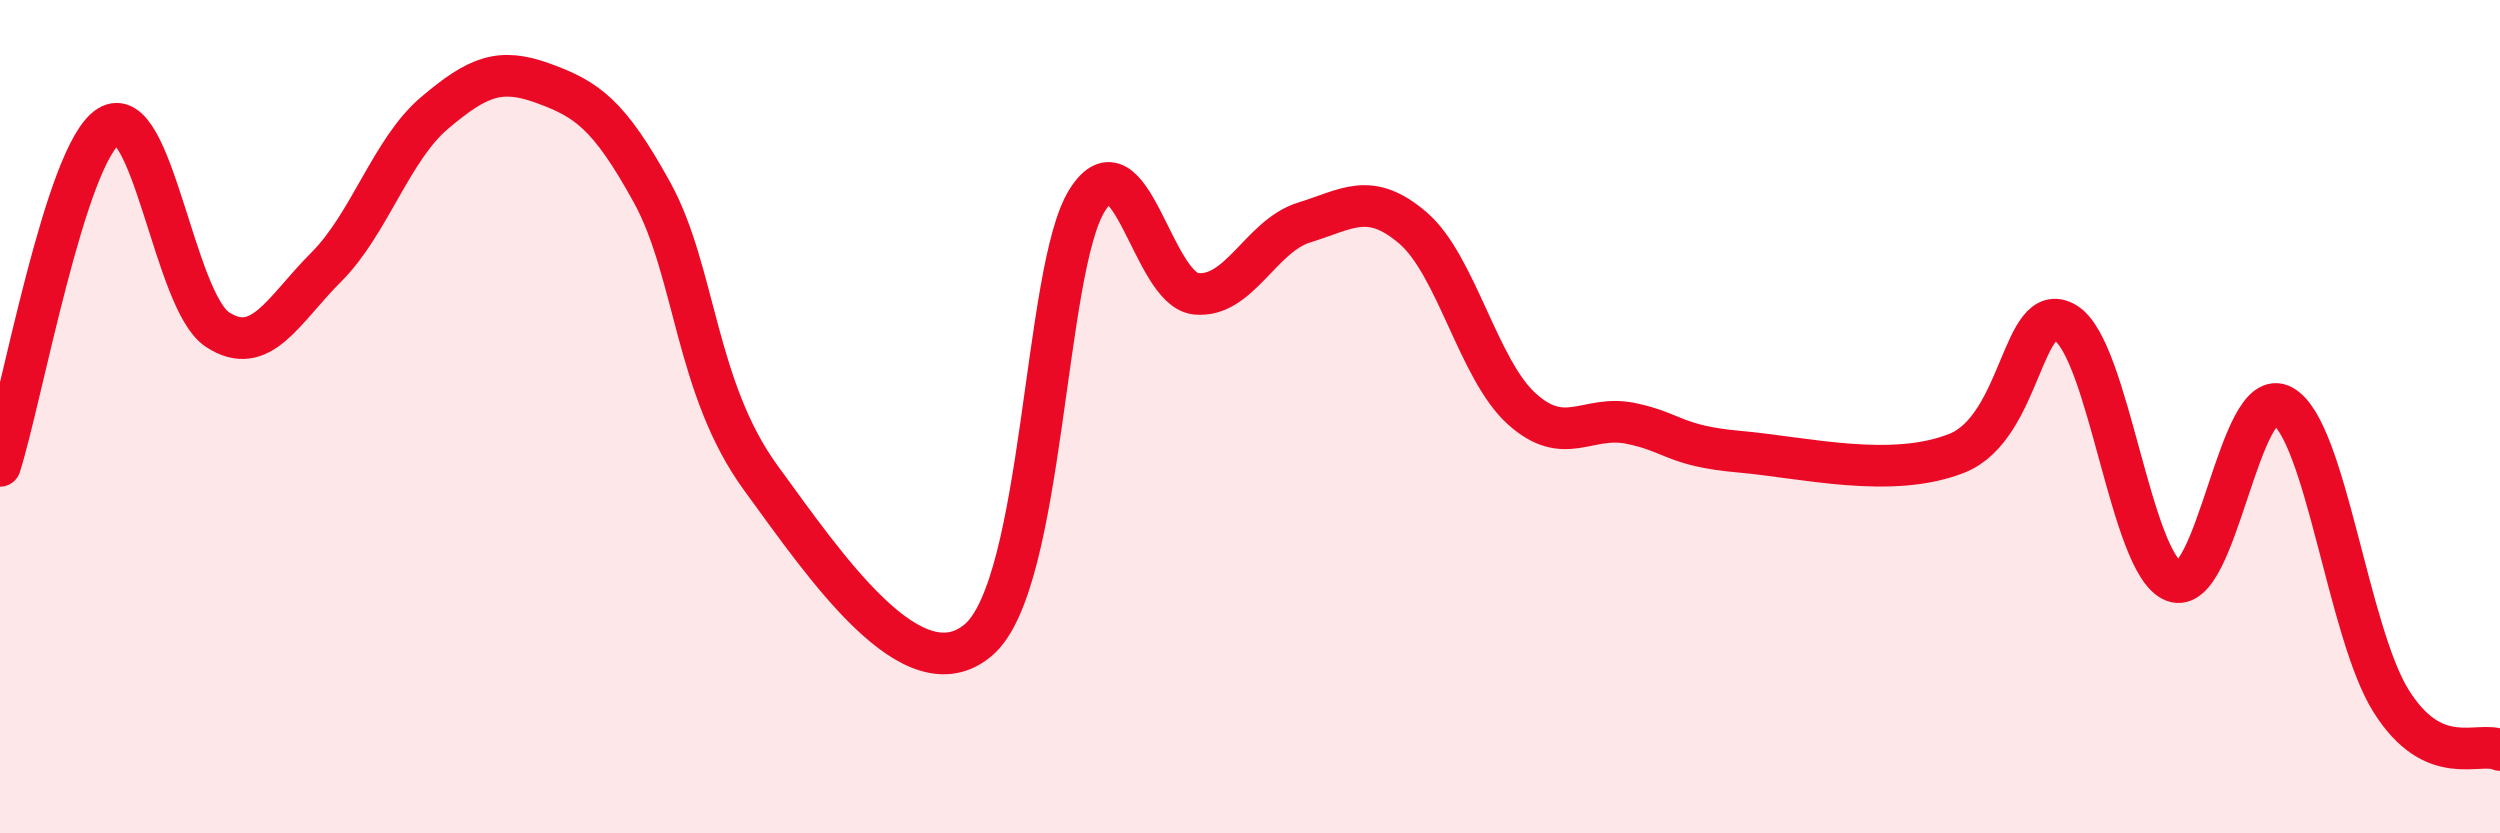
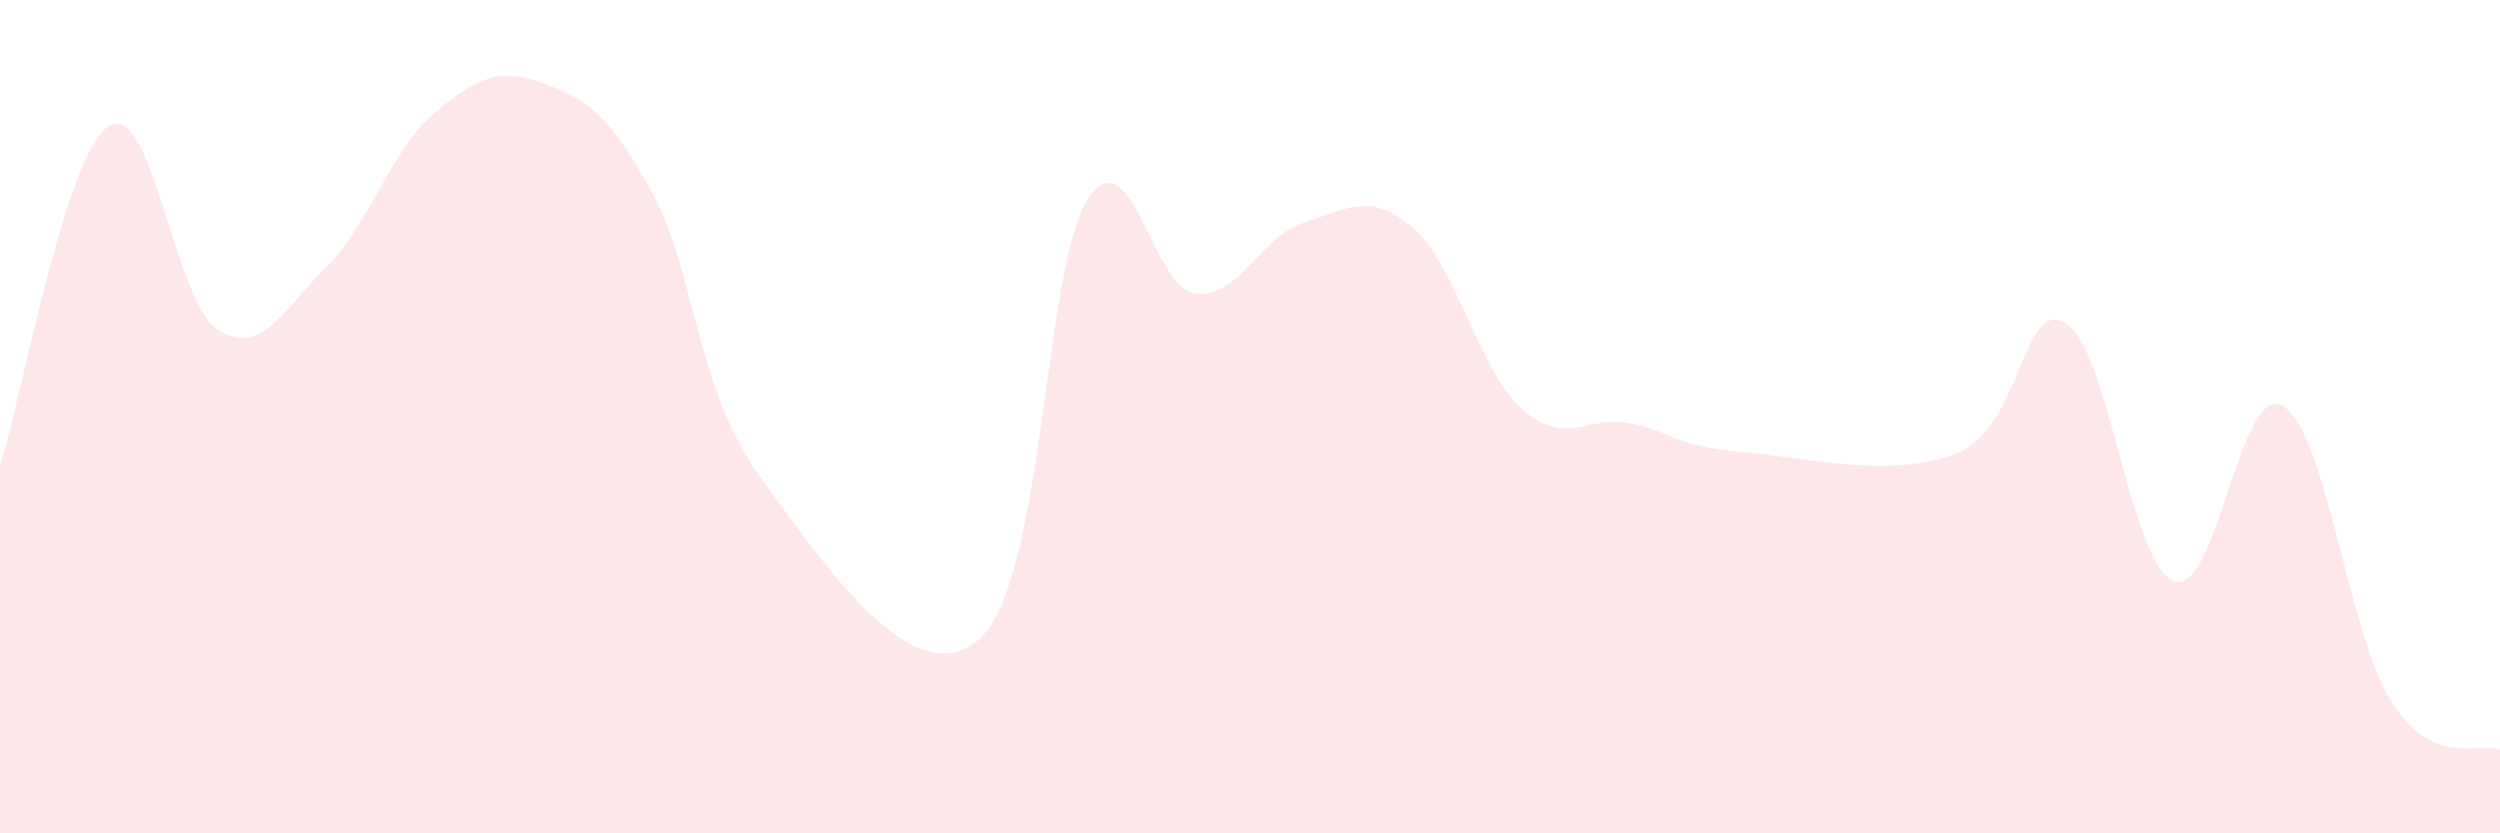
<svg xmlns="http://www.w3.org/2000/svg" width="60" height="20" viewBox="0 0 60 20">
  <path d="M 0,11.18 C 0.52,9.55 1.57,3.68 2.61,3.03 C 3.65,2.38 4.18,7.23 5.22,7.91 C 6.26,8.59 6.79,7.45 7.83,6.41 C 8.87,5.37 9.39,3.59 10.43,2.71 C 11.47,1.83 12,1.62 13.04,2 C 14.08,2.38 14.61,2.73 15.65,4.62 C 16.69,6.51 16.69,9.32 18.26,11.47 C 19.83,13.62 21.91,16.69 23.48,15.36 C 25.05,14.03 25.05,6.47 26.09,4.81 C 27.13,3.15 27.66,6.94 28.7,7.05 C 29.74,7.16 30.26,5.66 31.3,5.34 C 32.34,5.02 32.87,4.58 33.91,5.47 C 34.95,6.36 35.48,8.87 36.52,9.81 C 37.56,10.75 38.09,9.95 39.13,10.16 C 40.17,10.37 40.17,10.7 41.74,10.84 C 43.31,10.98 45.39,11.5 46.96,10.88 C 48.53,10.26 48.53,7.14 49.57,7.75 C 50.61,8.36 51.13,13.55 52.17,13.95 C 53.21,14.35 53.74,9.16 54.78,9.74 C 55.82,10.32 56.35,15.18 57.39,16.83 C 58.43,18.48 59.48,17.77 60,18L60 20L0 20Z" fill="#EB0A25" opacity="0.1" stroke-linecap="round" stroke-linejoin="round" />
-   <path d="M 0,11.18 C 0.52,9.55 1.57,3.68 2.61,3.03 C 3.65,2.38 4.18,7.23 5.22,7.91 C 6.26,8.59 6.79,7.45 7.83,6.41 C 8.87,5.37 9.39,3.59 10.43,2.71 C 11.47,1.83 12,1.62 13.04,2 C 14.08,2.38 14.61,2.73 15.65,4.62 C 16.69,6.51 16.69,9.32 18.26,11.47 C 19.83,13.62 21.91,16.69 23.48,15.36 C 25.05,14.03 25.05,6.47 26.09,4.81 C 27.13,3.15 27.66,6.94 28.7,7.05 C 29.74,7.16 30.26,5.66 31.3,5.34 C 32.34,5.02 32.87,4.58 33.91,5.47 C 34.95,6.36 35.48,8.87 36.52,9.81 C 37.56,10.75 38.09,9.95 39.13,10.16 C 40.17,10.37 40.17,10.7 41.74,10.84 C 43.31,10.98 45.39,11.5 46.96,10.88 C 48.53,10.26 48.53,7.14 49.57,7.75 C 50.61,8.36 51.13,13.55 52.17,13.95 C 53.21,14.35 53.74,9.16 54.78,9.74 C 55.82,10.32 56.35,15.18 57.39,16.83 C 58.43,18.48 59.48,17.77 60,18" stroke="#EB0A25" stroke-width="1" fill="none" stroke-linecap="round" stroke-linejoin="round" />
</svg>